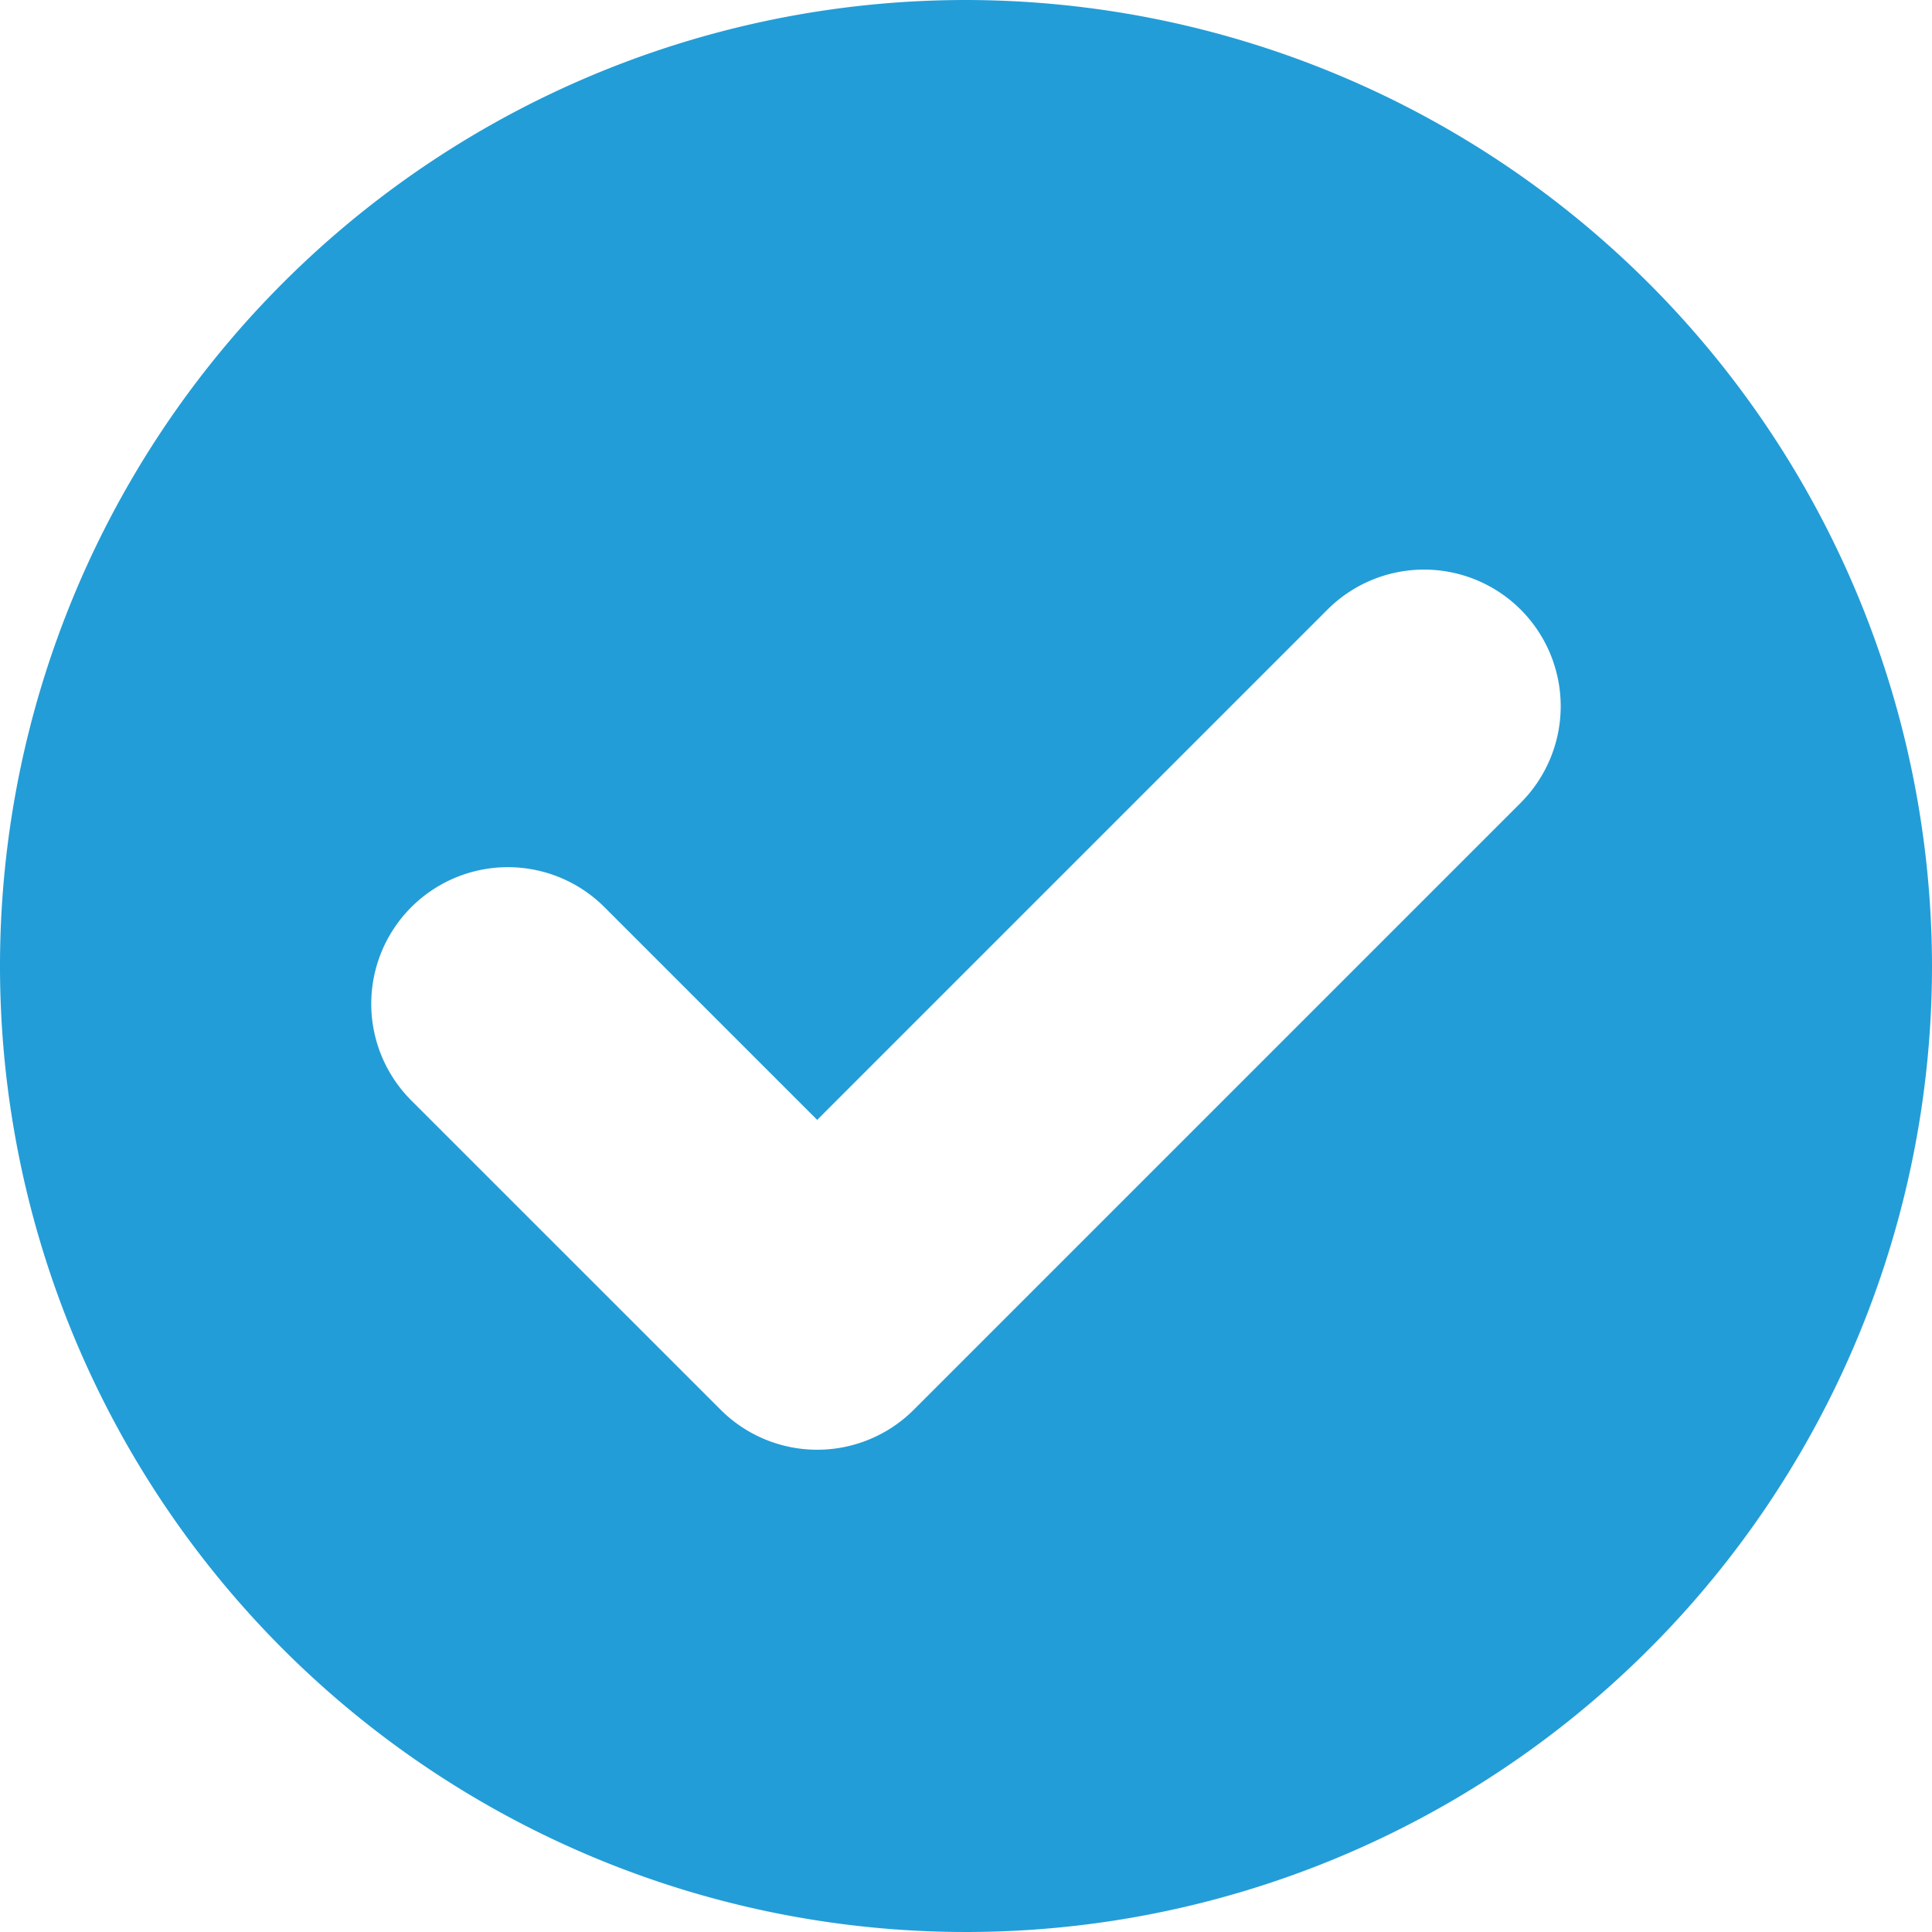
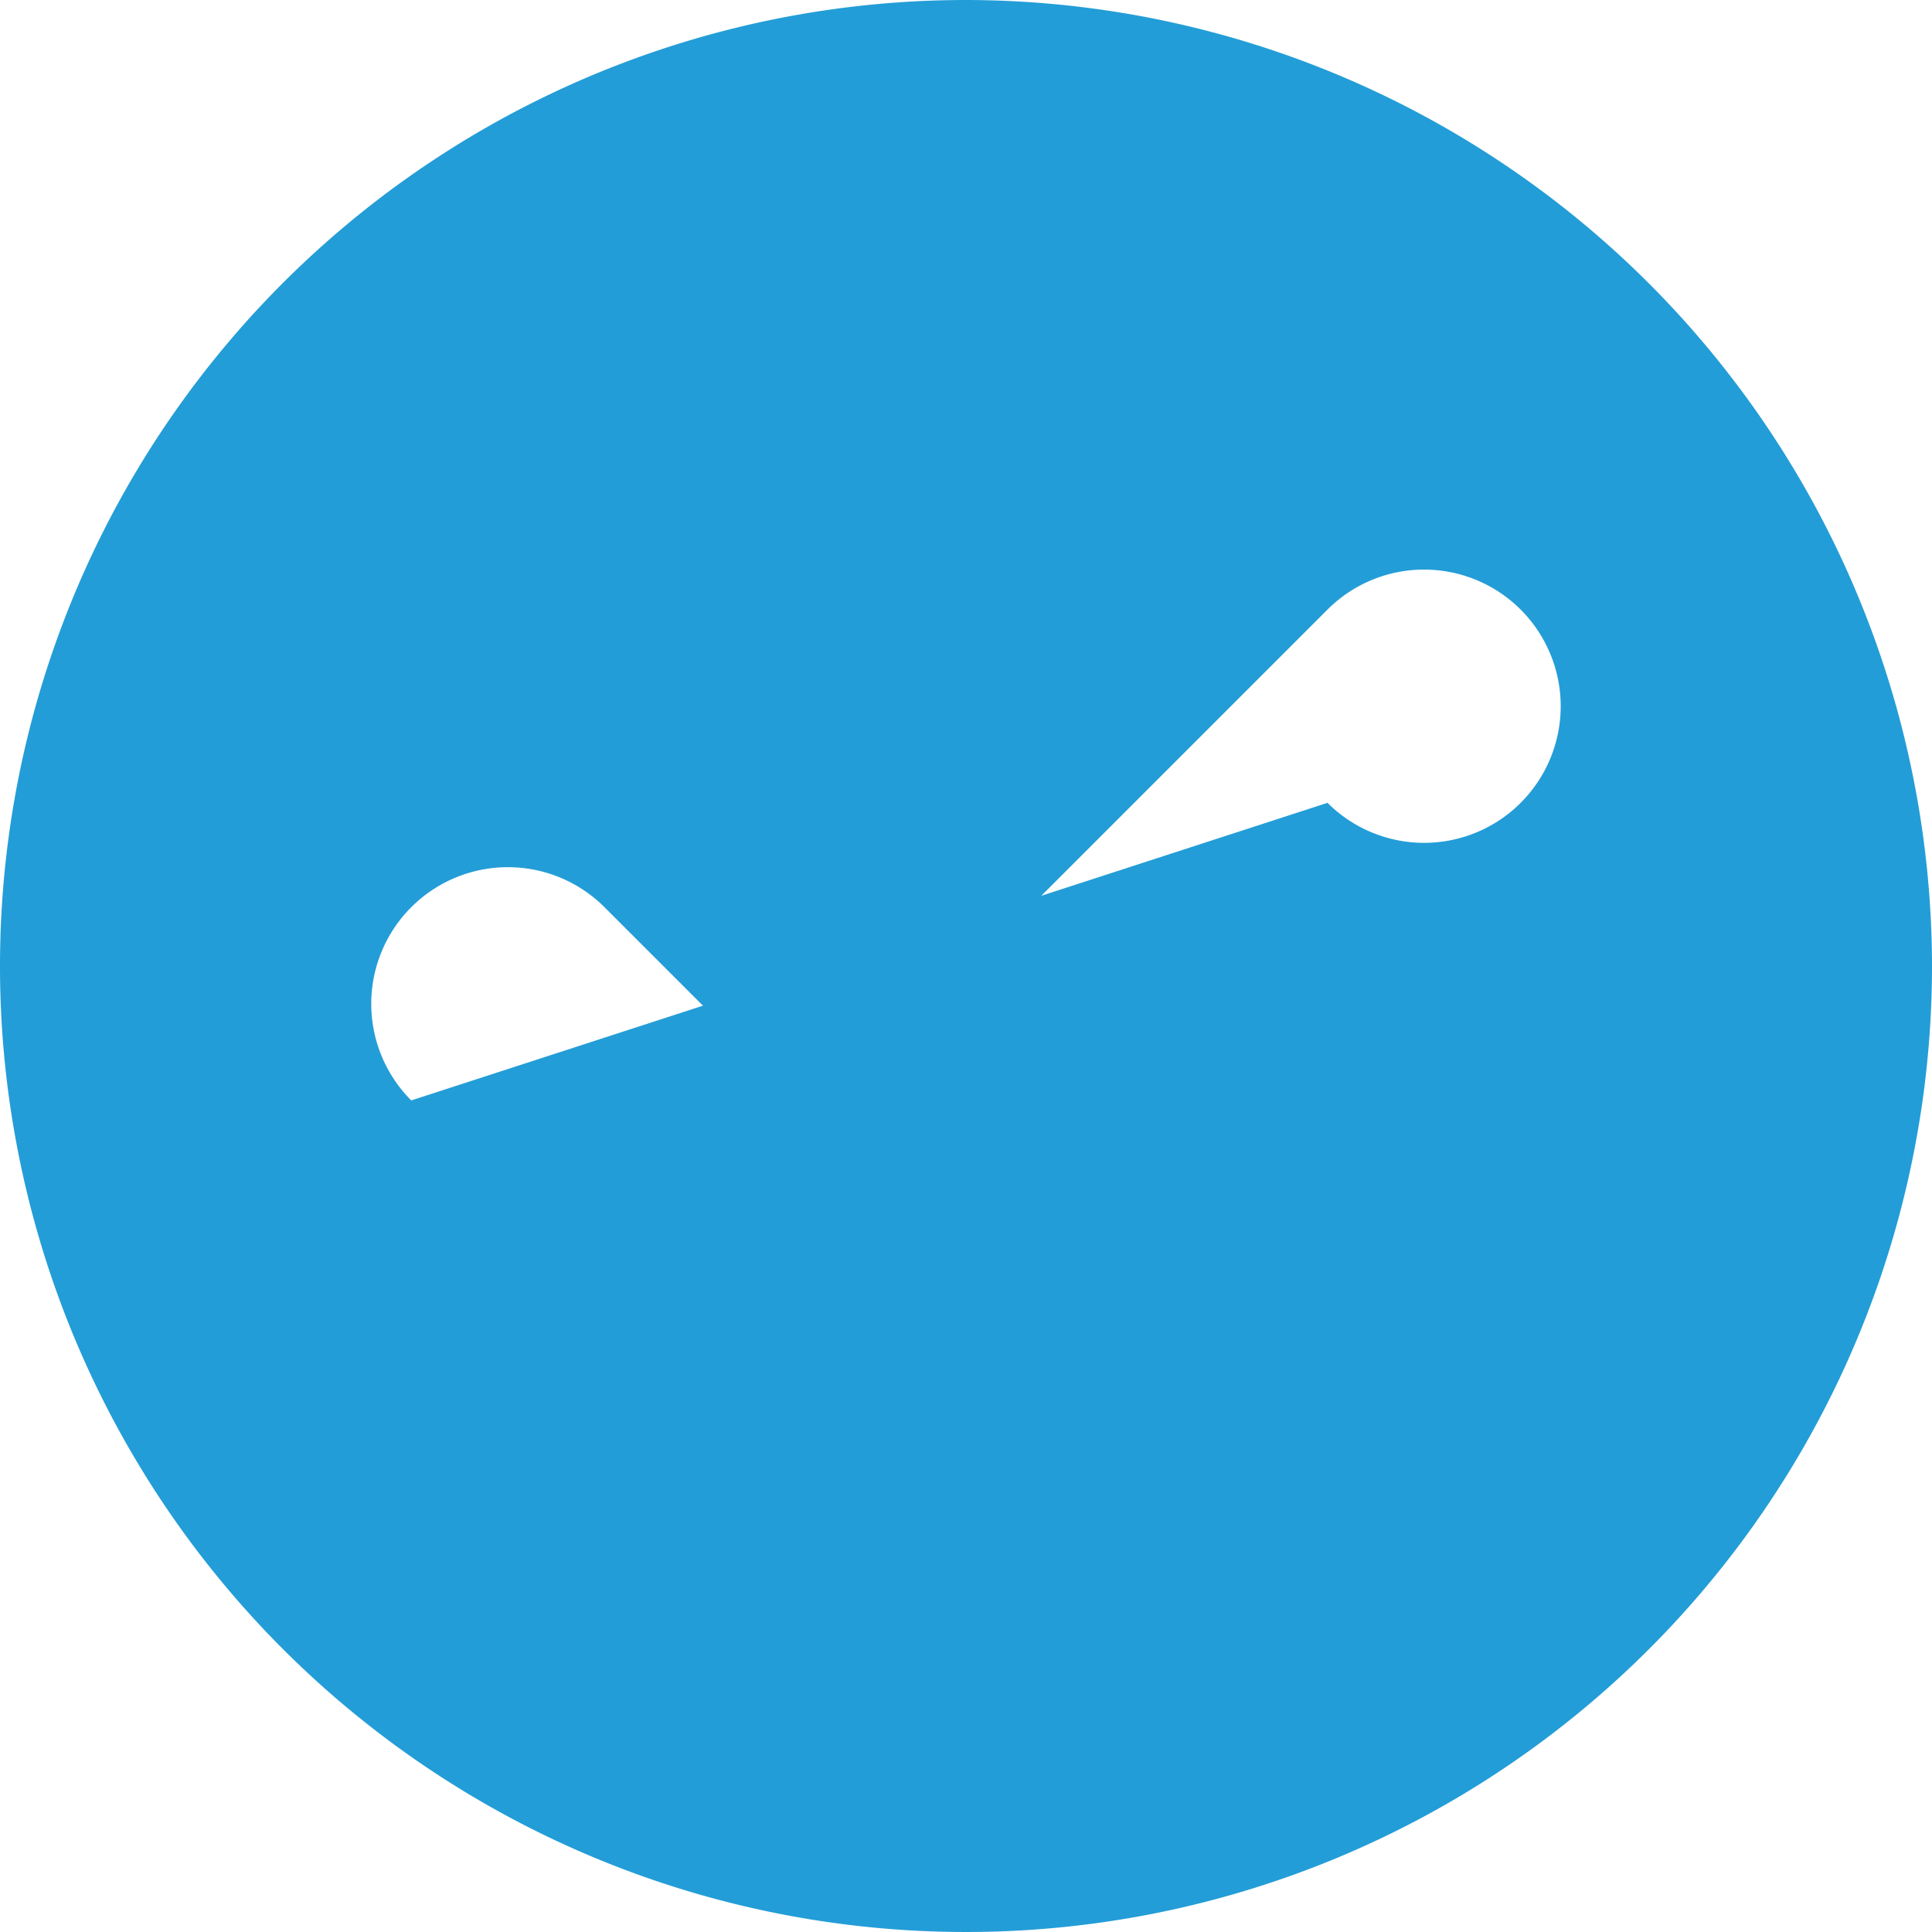
<svg xmlns="http://www.w3.org/2000/svg" width="191.666" height="191.667" viewBox="0 0 191.666 191.667">
-   <path id="checkmark" d="M95.833,0a95.833,95.833,0,1,0,95.833,95.833A95.942,95.942,0,0,0,95.833,0Zm55.029,79.646L90.655,139.853a13.553,13.553,0,0,1-19.166,0L40.8,109.168A13.552,13.552,0,1,1,59.97,90l21.1,21.1,50.623-50.623a13.553,13.553,0,0,1,19.168,19.167Z" fill="#239dd7" />
+   <path id="checkmark" d="M95.833,0a95.833,95.833,0,1,0,95.833,95.833A95.942,95.942,0,0,0,95.833,0Zm55.029,79.646a13.553,13.553,0,0,1-19.166,0L40.8,109.168A13.552,13.552,0,1,1,59.97,90l21.1,21.1,50.623-50.623a13.553,13.553,0,0,1,19.168,19.167Z" fill="#239dd7" />
</svg>